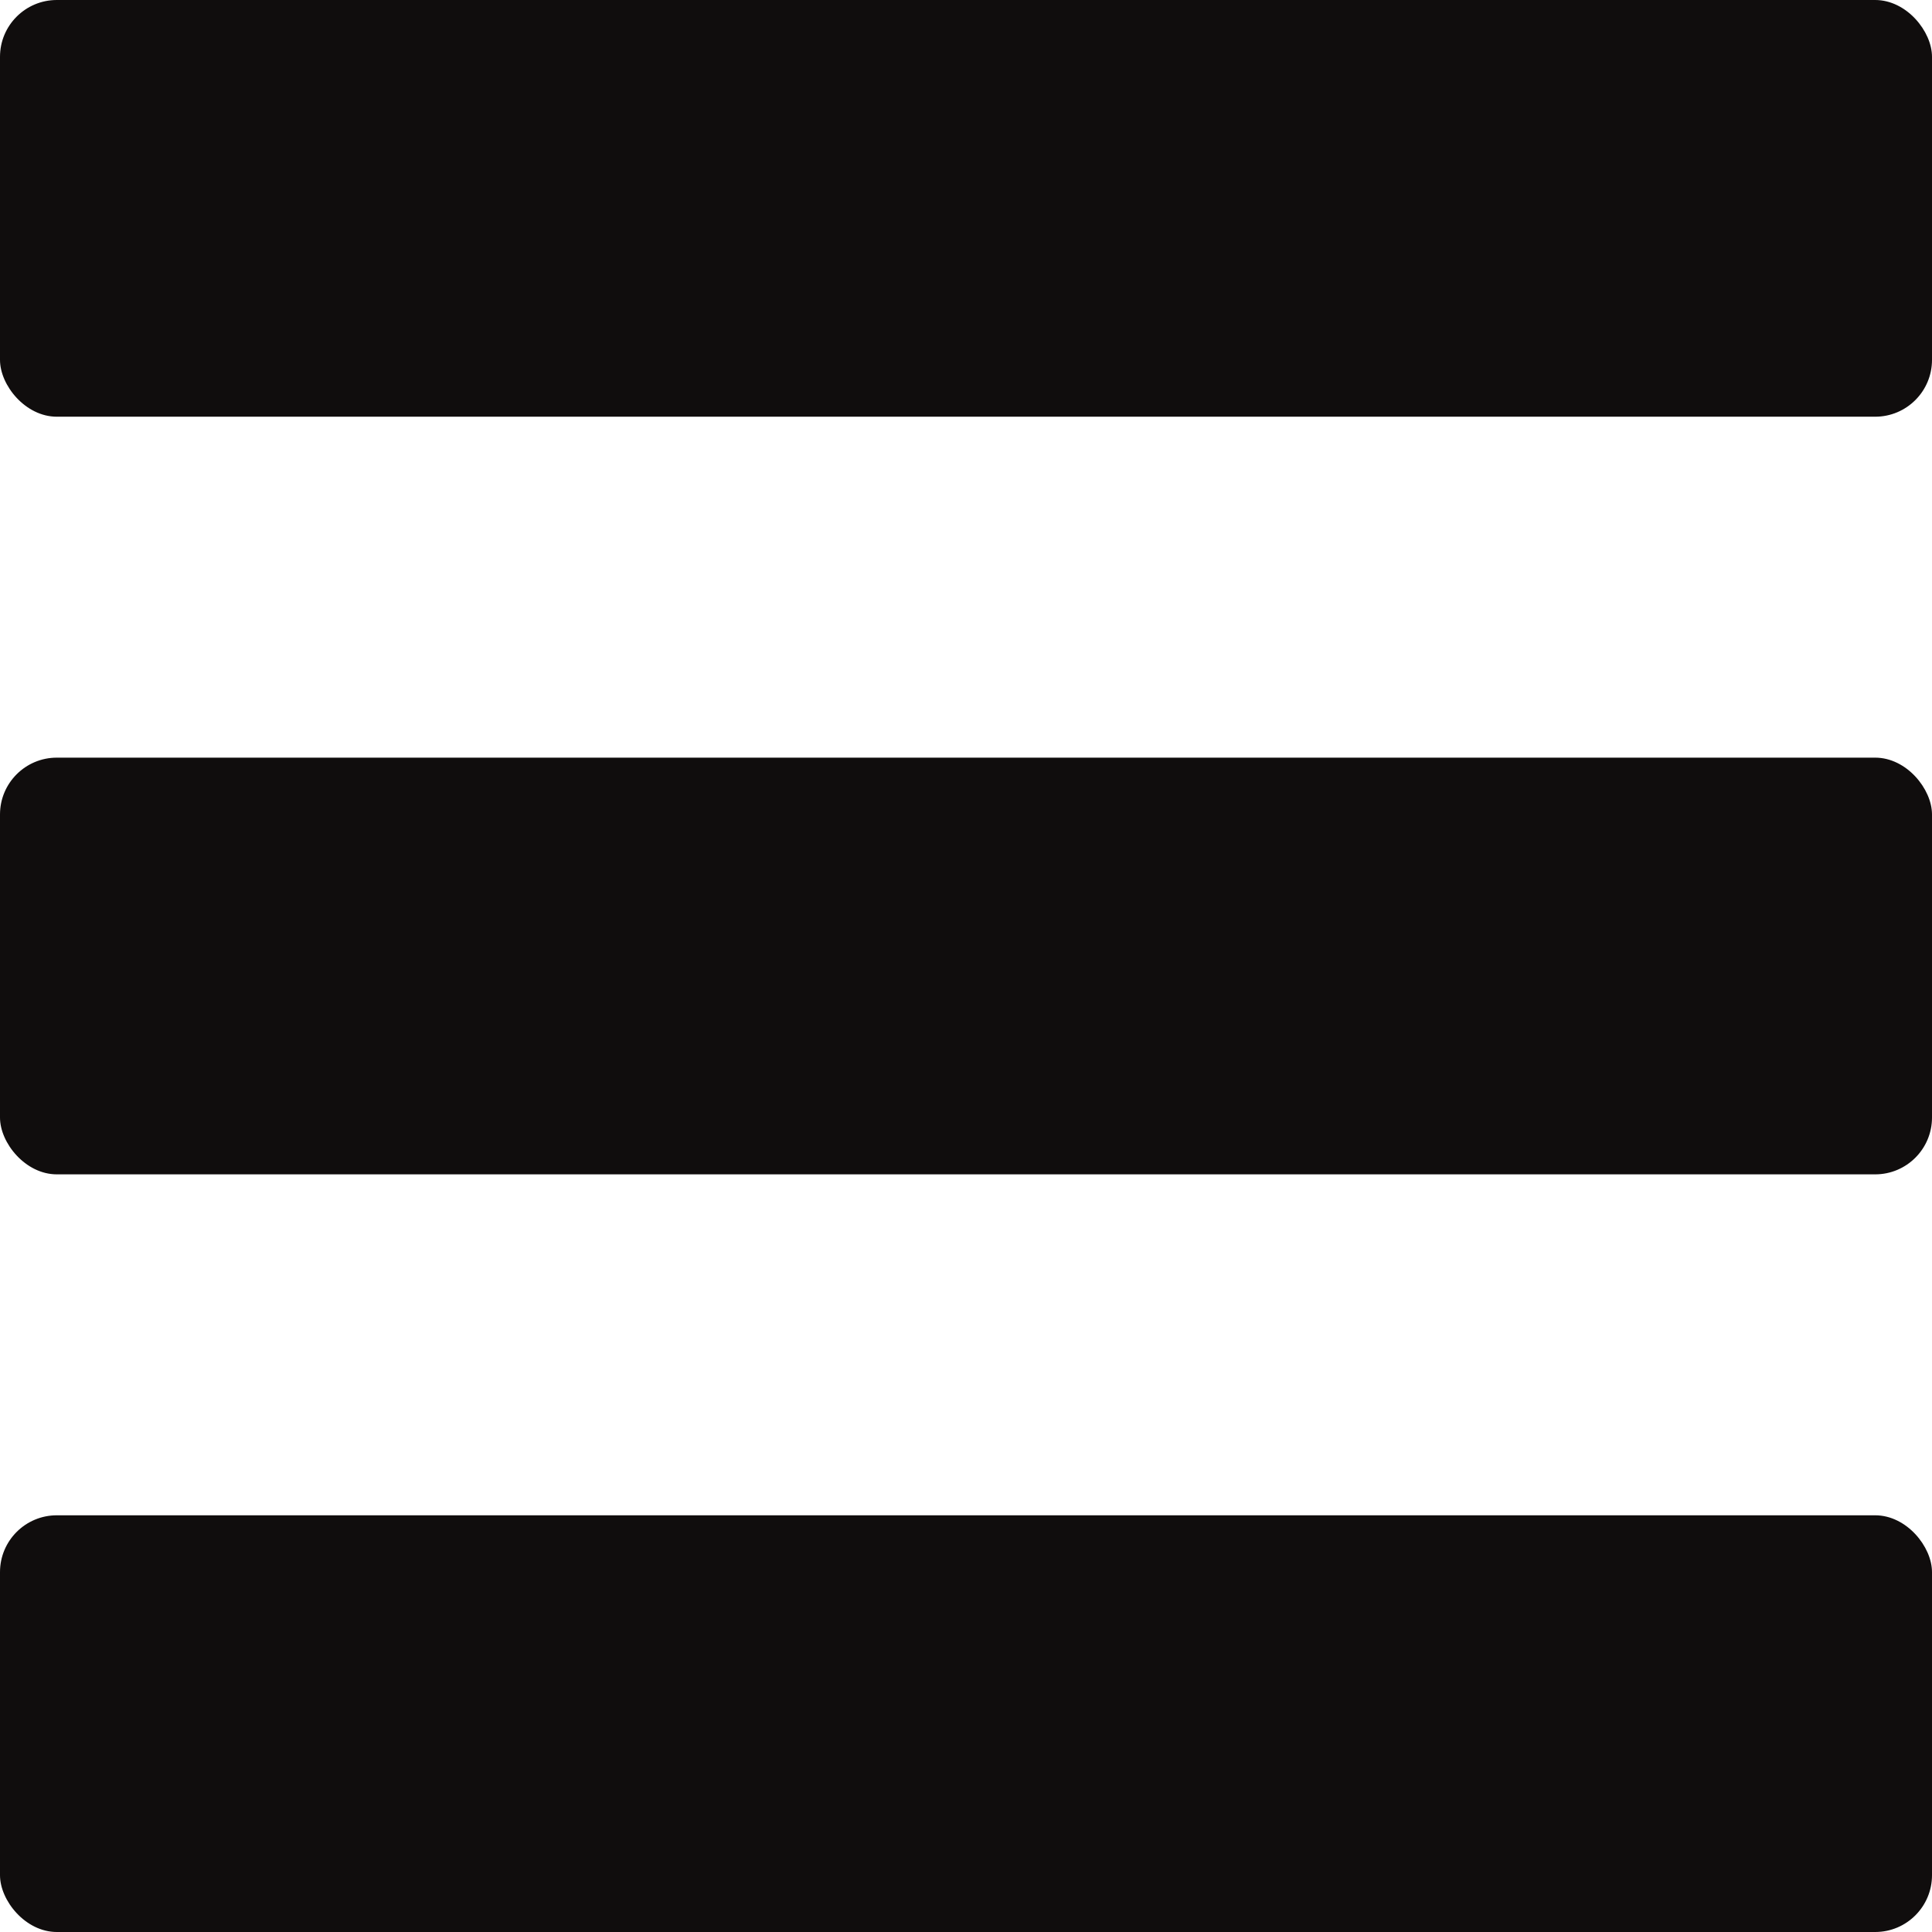
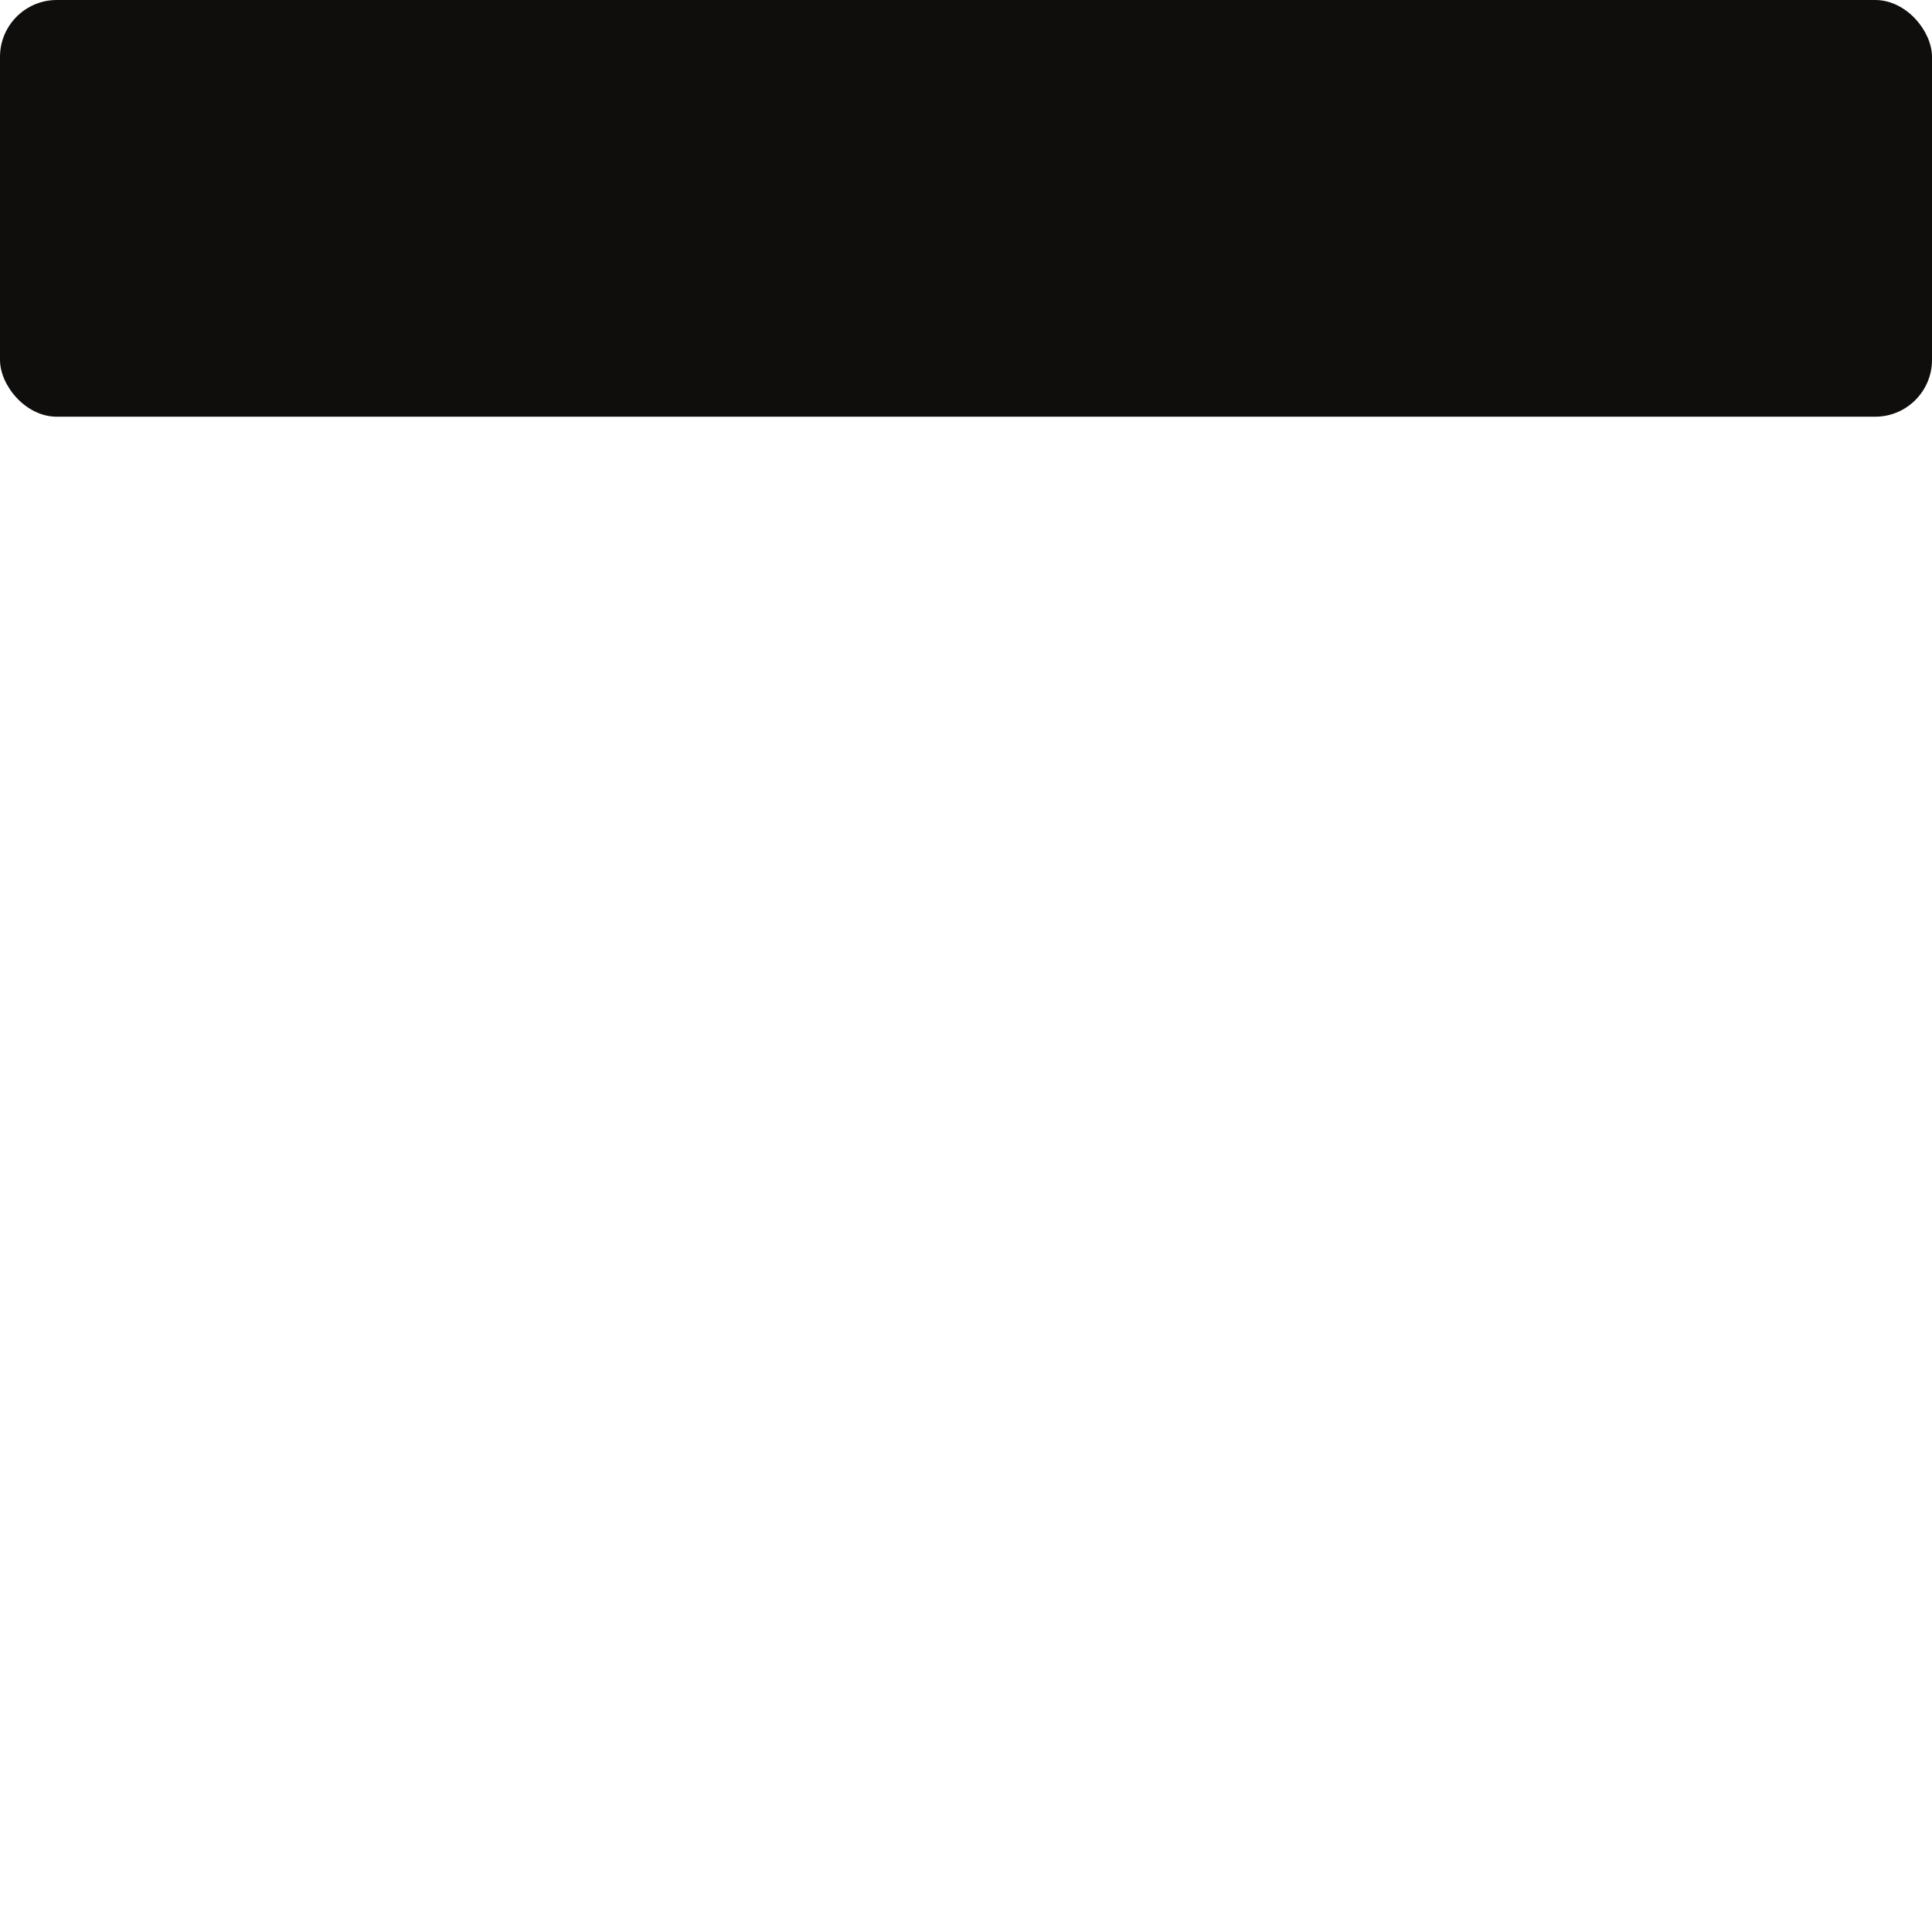
<svg xmlns="http://www.w3.org/2000/svg" width="51" height="51" viewBox="0 0 51 51" fill="none">
  <rect width="51" height="11" rx="1.5" fill="#100D0D" />
-   <rect y="40" width="51" height="11" rx="1.5" fill="#100D0D" />
-   <rect y="20" width="51" height="11" rx="1.5" fill="#100D0D" />
</svg>